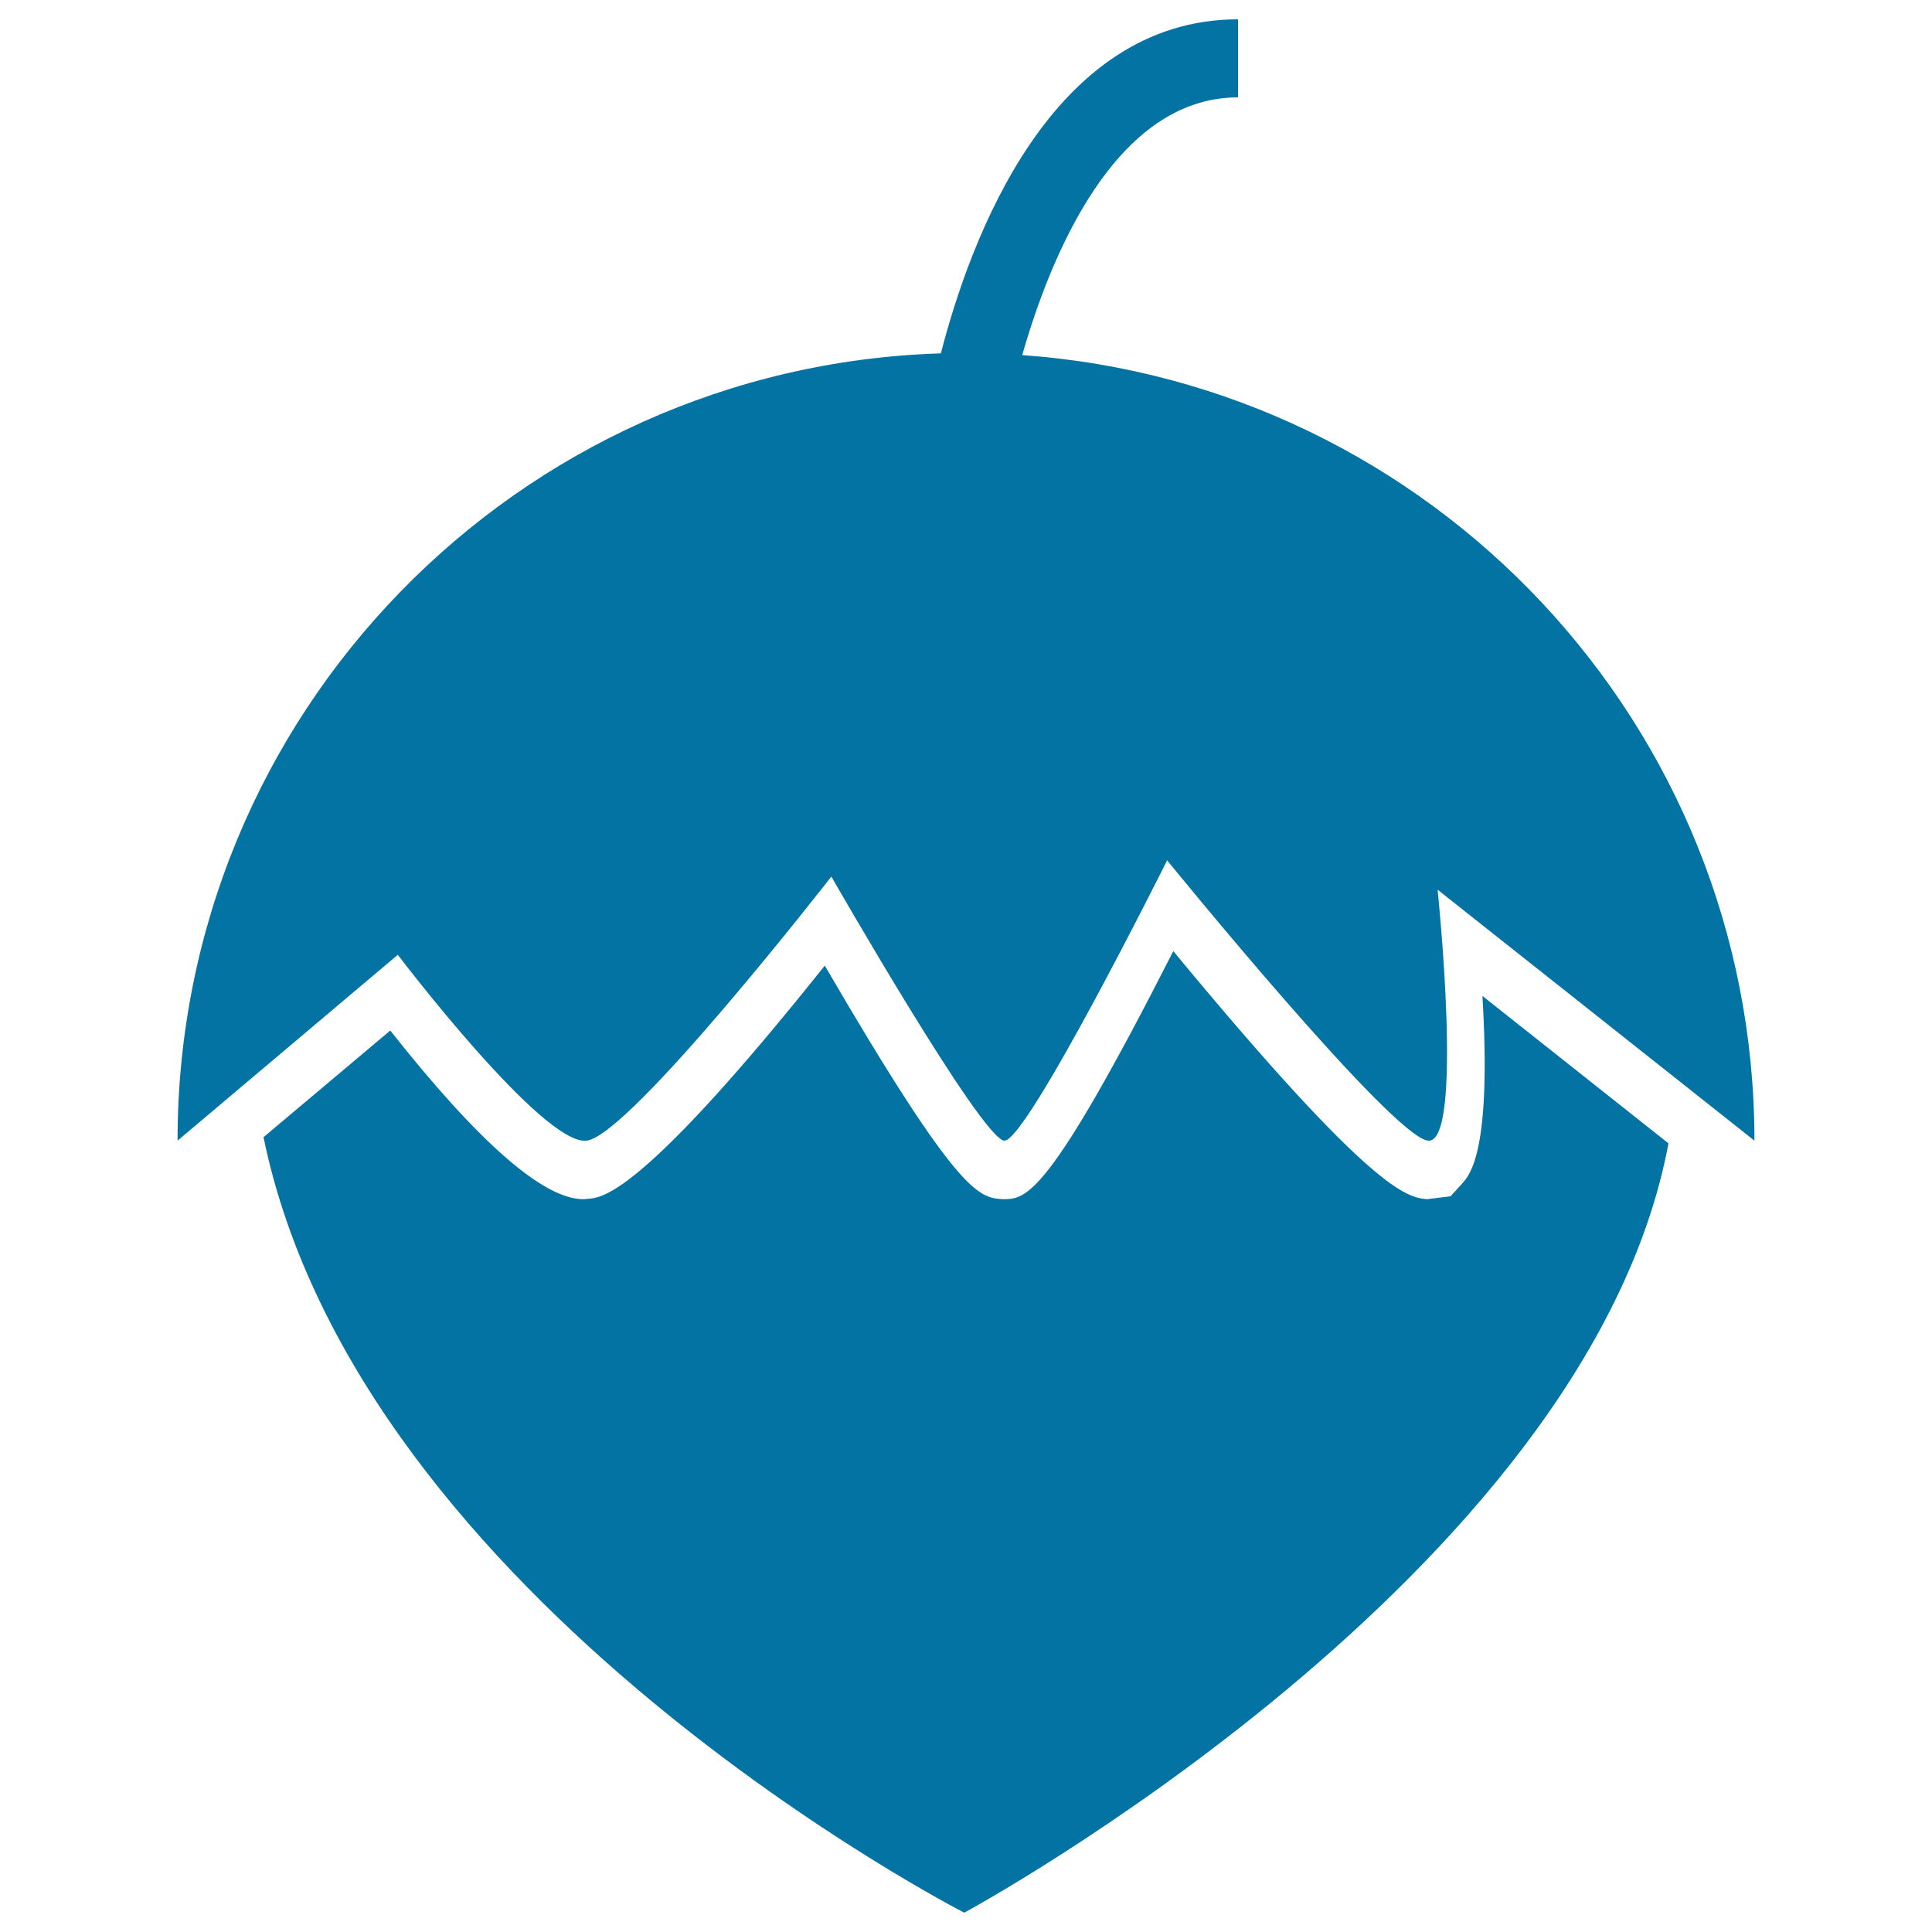
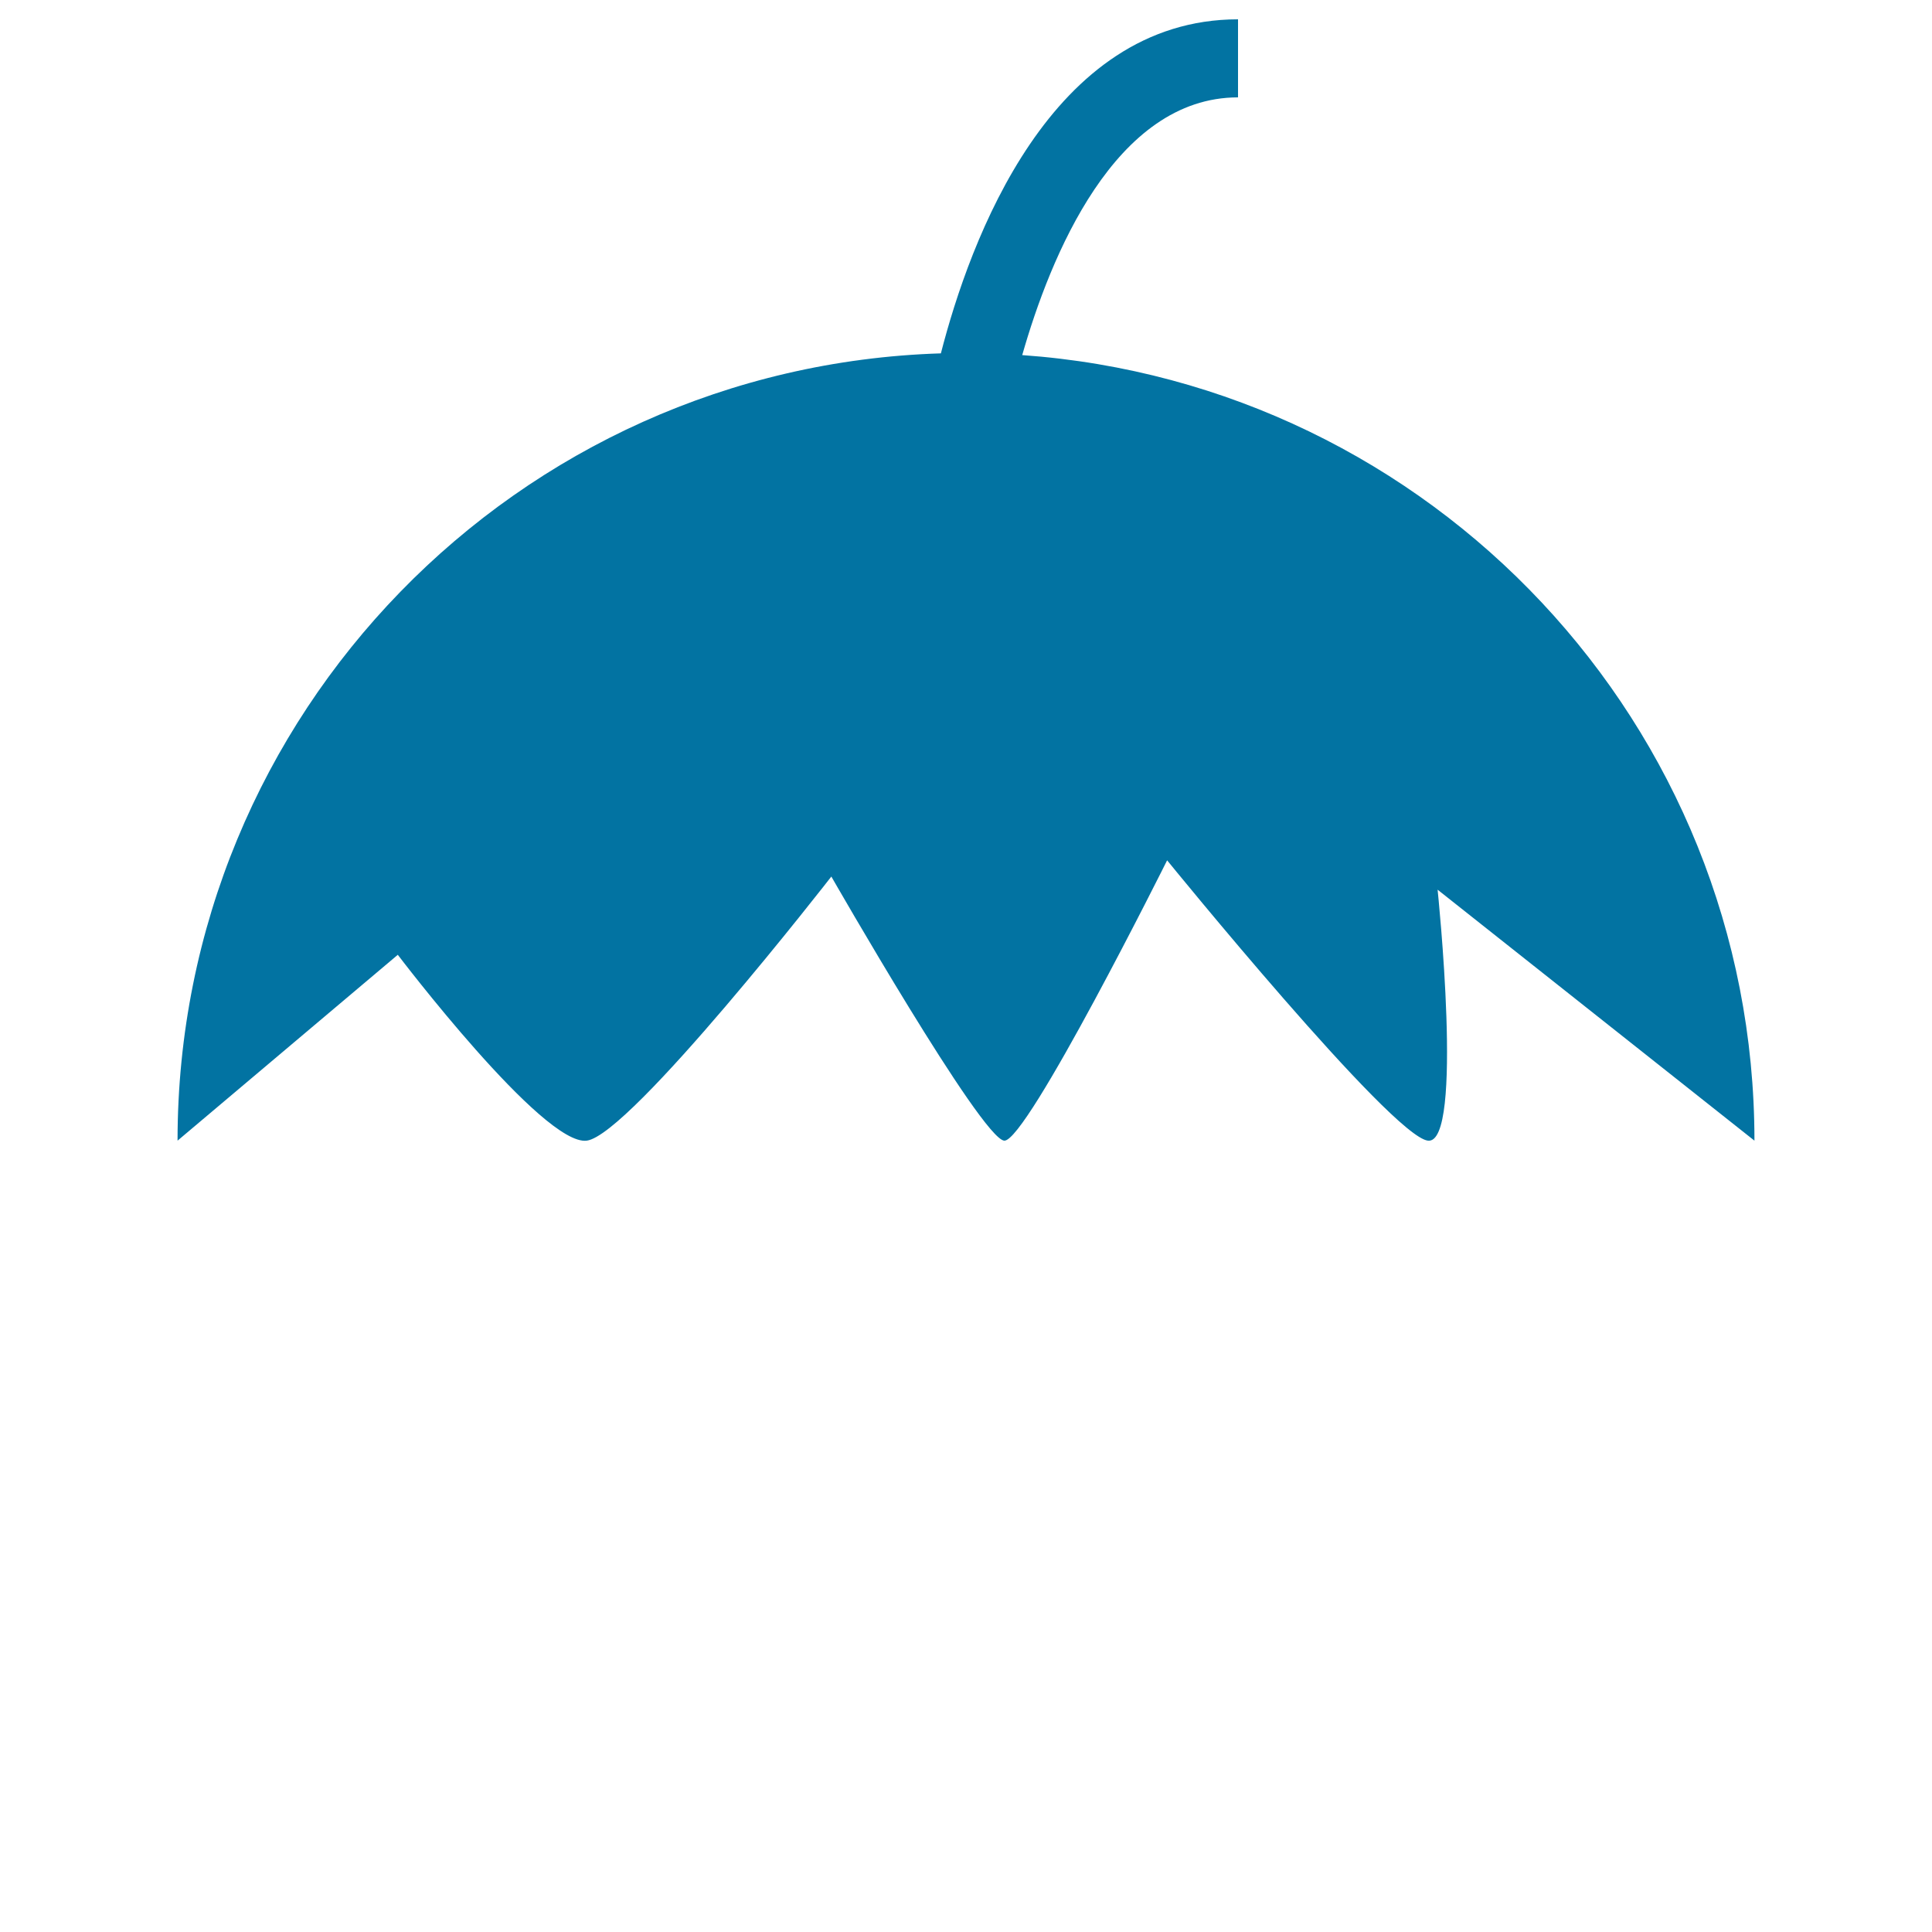
<svg xmlns="http://www.w3.org/2000/svg" viewBox="0 0 1000 1000" style="fill:#0273a2">
  <title>Acorn oak tree SVG icon</title>
  <g>
    <g id="b90_food">
-       <path d="M756.9,612.5l-6.1,6.7l-12.2,1.5c-10.2-1-27.6-2.9-131.3-128.4c-65.3,128.4-76.1,128.4-88.4,128.4c-12.2-0.9-22.5-1.5-92-120.9c-93.3,117-114.3,119.7-121.4,120.6l-3.6,0.3c-20.6,0-54.1-29.3-99.9-87.3l-65.6,55.2C186,829.8,499.1,990,499.1,990s322.7-174.4,364.5-398.2l-96.3-76.3C772.1,595.5,760.9,608,756.9,612.5z" />
      <path d="M303.7,590.4c22.6-2.9,126.6-136.7,126.6-136.7s77.8,135.9,89.5,136.7c11.6,0.8,84.3-145.1,84.3-145.1s116.2,143,135,145.1c18.8,2.2,5-129.9,5-129.9l164,129.9c0-215.6-167.2-391.6-379-406.6C543.6,133,577,50.4,640.8,50.4V10C543.7,10,502,124.6,487,182.9C267.8,189.7,91.9,369.3,91.9,590.4l114-96.2C205.9,494.2,281.1,593.3,303.7,590.4z" />
    </g>
  </g>
</svg>